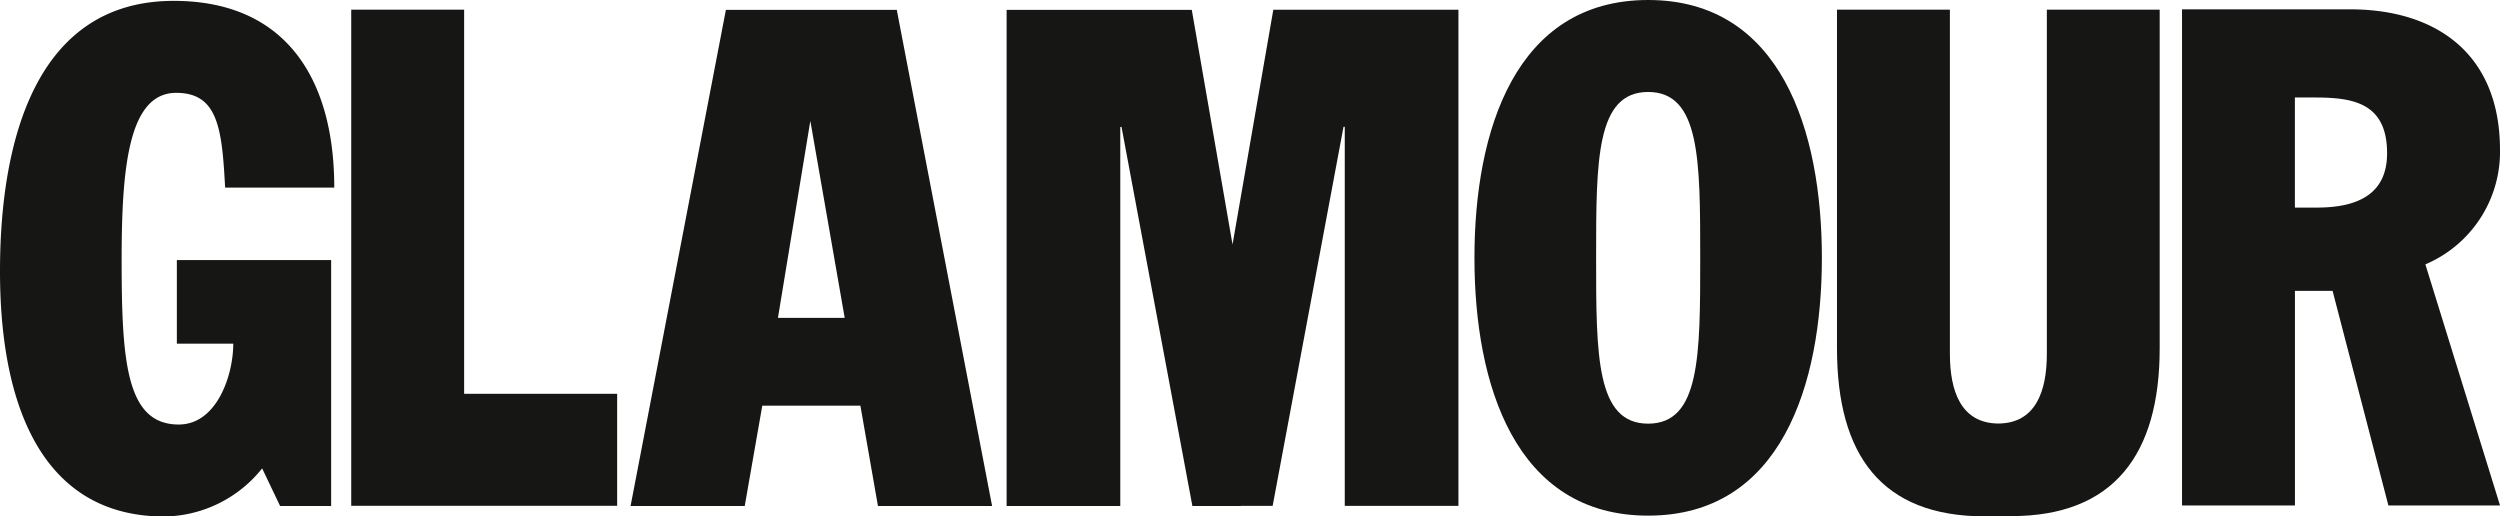
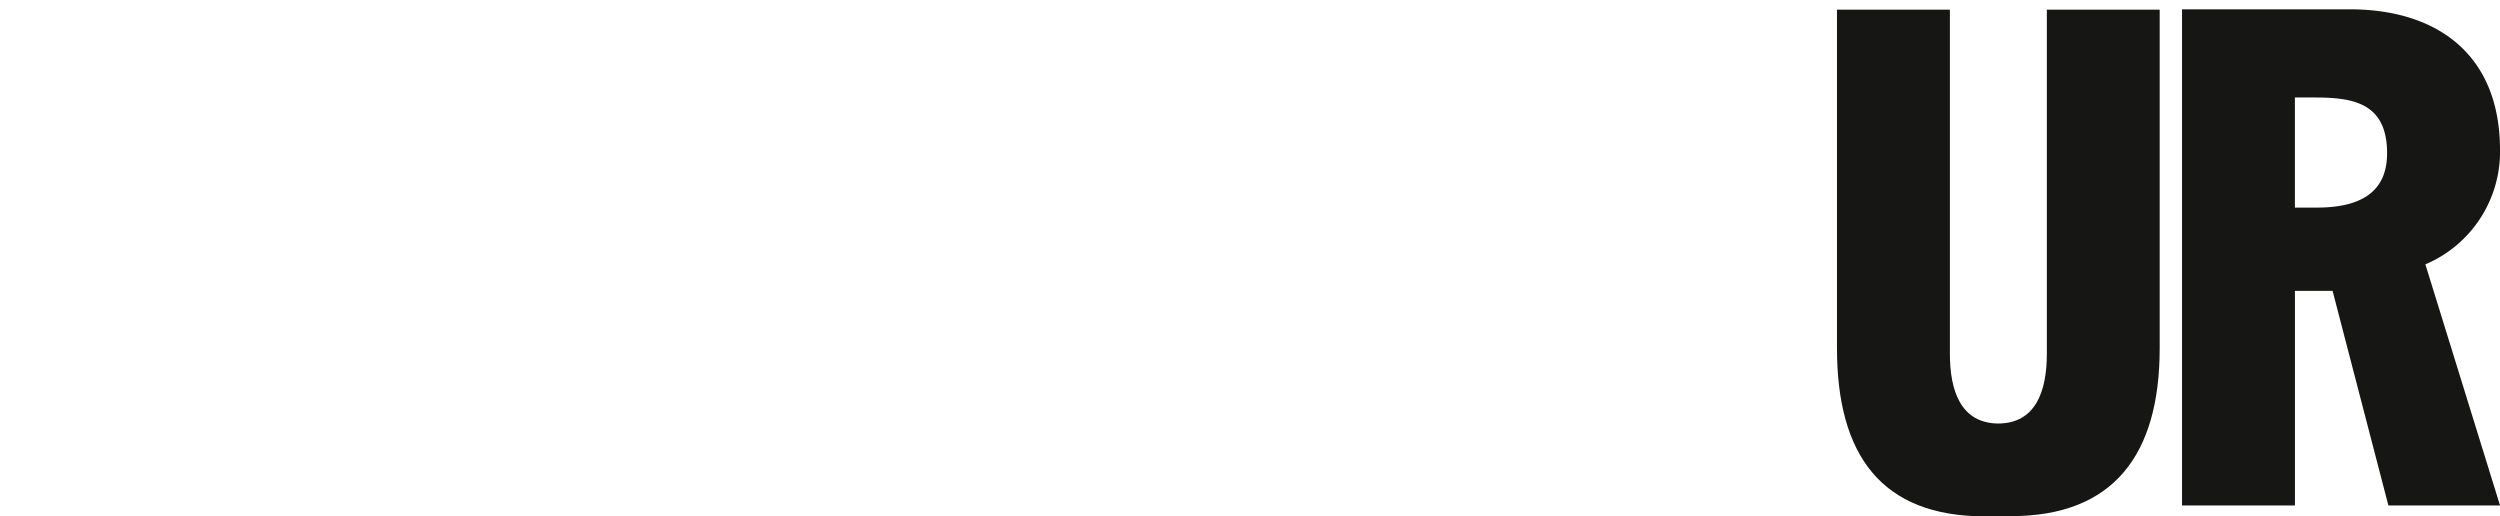
<svg xmlns="http://www.w3.org/2000/svg" height="83.709" viewBox="0 0 405.18 83.709" width="405.18">
-   <path d="M81.561 380.891H56.555v13.553H65.7c0 5.082-2.642 13.1-8.843 13.1-8.538 0-9.25-10.276-9.25-26.764 0-14.908 1.119-26.991 8.844-26.991 6.81 0 7.42 5.872 7.928 15.359h17.689c0-17.844-8.03-30.266-26.021-30.266-22.261 0-28.155 22.474-28.155 43.817 0 23.264 7.726 39.754 26.631 39.754a20.625 20.625 0 0 0 15.855-7.8l2.911 6.1h8.271v-39.862z" fill="#161615" fill-rule="evenodd" transform="translate(-27.892 -338.742)" />
-   <path d="M383.947 338.691c-21.55 0-28.155 21.232-28.155 41.786s6.6 41.785 28.155 41.785S412.1 401.03 412.1 380.477s-6.608-41.786-28.156-41.786zm0 68.663c-8.436 0-8.436-11.066-8.436-26.877s0-26.879 8.436-26.879 8.437 11.068 8.437 26.879 0 26.877-8.437 26.877z" fill="#161615" fill-rule="evenodd" transform="translate(-116.826 -338.691)" />
  <path d="M564.685 363.579c0-15.811-10.571-22.813-24.293-22.813H513.15v80.409h18.3v-34.783h6.1l9.046 34.783h18.093l-12.1-39.076a19.831 19.831 0 0 0 12.1-18.52zM535 372.9h-3.558v-17.845h3.05c6.1 0 11.892.677 11.892 9.035 0 6.438-4.474 8.808-11.385 8.808z" fill="#161615" fill-rule="evenodd" transform="translate(-159.505 -339.254)" />
-   <path d="M124.291 340.837H106v80.409h43.1V403.1h-24.8v-62.263z" fill="#161615" fill-rule="evenodd" transform="translate(-49.076 -339.273)" />
-   <path d="M294.975 340.854l-6.609 38.046-6.605-38.026H251.75v80.408h18.423v-61.434h.2l11.486 61.436h7.85v-.023h5.16l11.486-61.436h.2v61.436h18.424v-80.407z" fill="#161615" fill-rule="evenodd" transform="translate(-88.607 -339.278)" />
  <path d="M470.431 340.837v55.79c0 6.072-1.82 11.245-7.855 11.288-6.041-.043-7.858-5.217-7.858-11.288v-55.79h-18.3v54.884c0 17.28 7.187 27.249 23.982 27.24.759 0 1.505 0 2.232-.04.726.04 1.258 0 2.016 0 16.568 0 24.072-9.92 24.072-27.2v-54.884z" fill="#161615" fill-rule="evenodd" transform="translate(-138.695 -339.273)" />
-   <path d="M211.265 340.885h-27.691l-15.449 80.408h18.5l2.846-16.262h15.9l2.846 16.262h18.5l-15.449-80.408zM192.01 390.8l5.249-31.924 5.569 31.924z" fill="#161615" fill-rule="evenodd" transform="translate(-65.926 -339.286)" />
</svg>